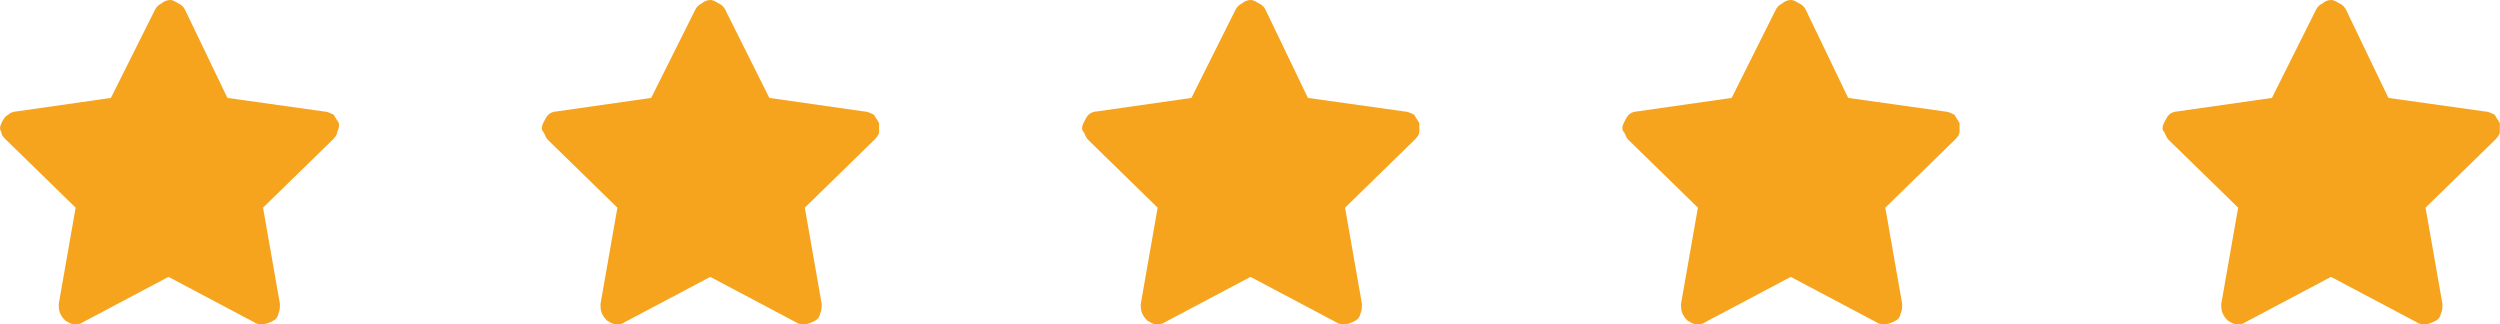
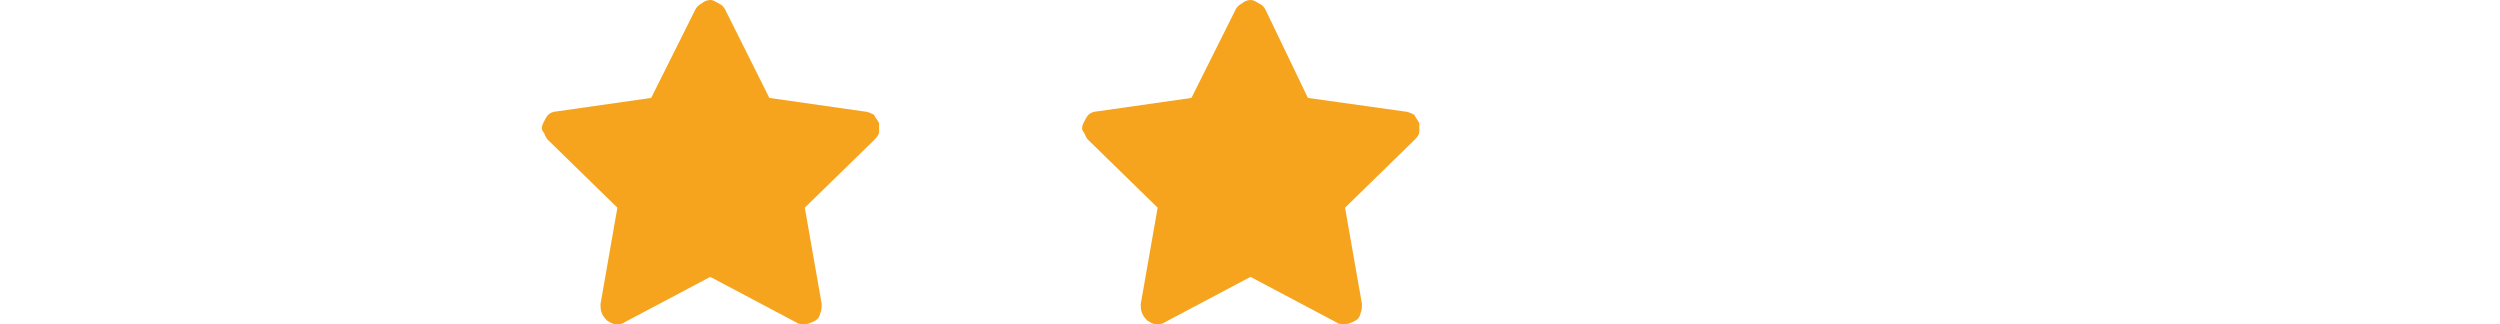
<svg xmlns="http://www.w3.org/2000/svg" id="Laag_1" viewBox="0 0 148.08 19.2">
  <defs>
    <style>.cls-1{fill:#f6a31e;}</style>
  </defs>
-   <path class="cls-1" d="M20.07,7.3c-.1-.2-.2-.3-.3-.5-.2-.1-.4-.2-.6-.2l-5.7-.8L10.97,.6c-.1-.2-.2-.3-.4-.4-.2-.1-.3-.2-.5-.2s-.4,.1-.5,.2c-.2,.1-.3,.2-.4,.4l-2.6,5.2L.98,6.6c-.2,0-.4,.1-.5,.2-.2,.1-.3,.3-.4,.5s-.1,.4,0,.5c0,.2,.1,.3,.3,.5l4.1,4-1,5.7c0,.2,0,.4,.1,.6s.2,.3,.3,.4c.2,.1,.3,.2,.5,.2s.4,0,.5-.1l5.1-2.7,5.1,2.7c.1,.1,.3,.1,.5,.1s.4-.1,.6-.2,.3-.3,.3-.4c.1-.2,.1-.4,.1-.6l-1-5.7,4.1-4c.1-.1,.3-.3,.3-.5,.1-.2,.1-.3,.1-.5Z" />
  <path class="cls-1" d="M52.07,7.3c-.1-.2-.2-.3-.3-.5-.2-.1-.4-.2-.6-.2l-5.6-.8-2.6-5.2c-.1-.2-.2-.3-.4-.4-.2-.1-.3-.2-.5-.2s-.4,.1-.5,.2c-.2,.1-.3,.2-.4,.4l-2.6,5.2-5.6,.8c-.2,0-.4,.1-.5,.2-.1,.1-.2,.3-.3,.5s-.1,.4,0,.5,.1,.3,.3,.5l4.1,4-1,5.7c0,.2,0,.4,.1,.6s.2,.3,.3,.4c.2,.1,.3,.2,.5,.2s.4,0,.5-.1l5.1-2.7,5.1,2.7c.1,.1,.3,.1,.5,.1s.4-.1,.6-.2c.2-.1,.3-.3,.3-.4,.1-.2,.1-.4,.1-.6l-1-5.7,4.1-4c.1-.1,.3-.3,.3-.5,0-.2,0-.3,0-.5Z" />
  <path class="cls-1" d="M84.07,7.3c-.1-.2-.2-.3-.3-.5-.2-.1-.4-.2-.6-.2l-5.7-.8-2.5-5.2c-.1-.2-.2-.3-.4-.4-.2-.1-.3-.2-.5-.2s-.4,.1-.5,.2c-.2,.1-.3,.2-.4,.4l-2.6,5.2-5.6,.8c-.2,0-.4,.1-.5,.2-.1,.1-.2,.3-.3,.5-.1,.2-.1,.4,0,.5s.1,.3,.3,.5l4.1,4-1,5.7c0,.2,0,.4,.1,.6s.2,.3,.3,.4c.2,.1,.3,.2,.5,.2s.4,0,.5-.1l5.1-2.7,5.1,2.7c.1,.1,.3,.1,.5,.1s.4-.1,.6-.2,.3-.3,.3-.4c.1-.2,.1-.4,.1-.6l-1-5.7,4.1-4c.1-.1,.3-.3,.3-.5v-.5Z" />
-   <path class="cls-1" d="M116.07,7.3c-.1-.2-.2-.3-.3-.5-.2-.1-.4-.2-.6-.2l-5.7-.8-2.5-5.2c-.1-.2-.2-.3-.4-.4-.2-.1-.3-.2-.5-.2s-.4,.1-.5,.2c-.2,.1-.3,.2-.4,.4l-2.6,5.2-5.6,.8c-.2,0-.4,.1-.5,.2-.1,.1-.2,.3-.3,.5-.1,.2-.1,.4,0,.5s.1,.3,.3,.5l4.1,4-1,5.7c0,.2,0,.4,.1,.6s.2,.3,.3,.4c.2,.1,.3,.2,.5,.2s.4,0,.5-.1l5.1-2.7,5.1,2.7c.1,.1,.3,.1,.5,.1s.4-.1,.6-.2,.3-.3,.3-.4c.1-.2,.1-.4,.1-.6l-1-5.7,4.1-4c.1-.1,.3-.3,.3-.5v-.5h0Z" />
-   <path class="cls-1" d="M148.07,7.3c-.1-.2-.2-.3-.3-.5-.2-.1-.4-.2-.6-.2l-5.7-.8-2.5-5.2c-.1-.2-.2-.3-.4-.4-.2-.1-.3-.2-.5-.2s-.4,.1-.5,.2c-.2,.1-.3,.2-.4,.4l-2.6,5.2-5.6,.8c-.2,0-.4,.1-.5,.2-.1,.1-.2,.3-.3,.5s-.1,.4,0,.5,.1,.3,.3,.5l4.1,4-1,5.7c0,.2,0,.4,.1,.6s.2,.3,.3,.4c.2,.1,.3,.2,.5,.2s.4,0,.5-.1l5.1-2.7,5.1,2.7c.1,.1,.3,.1,.5,.1s.4-.1,.6-.2c.2-.1,.3-.3,.3-.4,.1-.2,.1-.4,.1-.6l-1-5.7,4.1-4c.1-.1,.3-.3,.3-.5,0-.2,0-.3,0-.5h0Z" />
</svg>